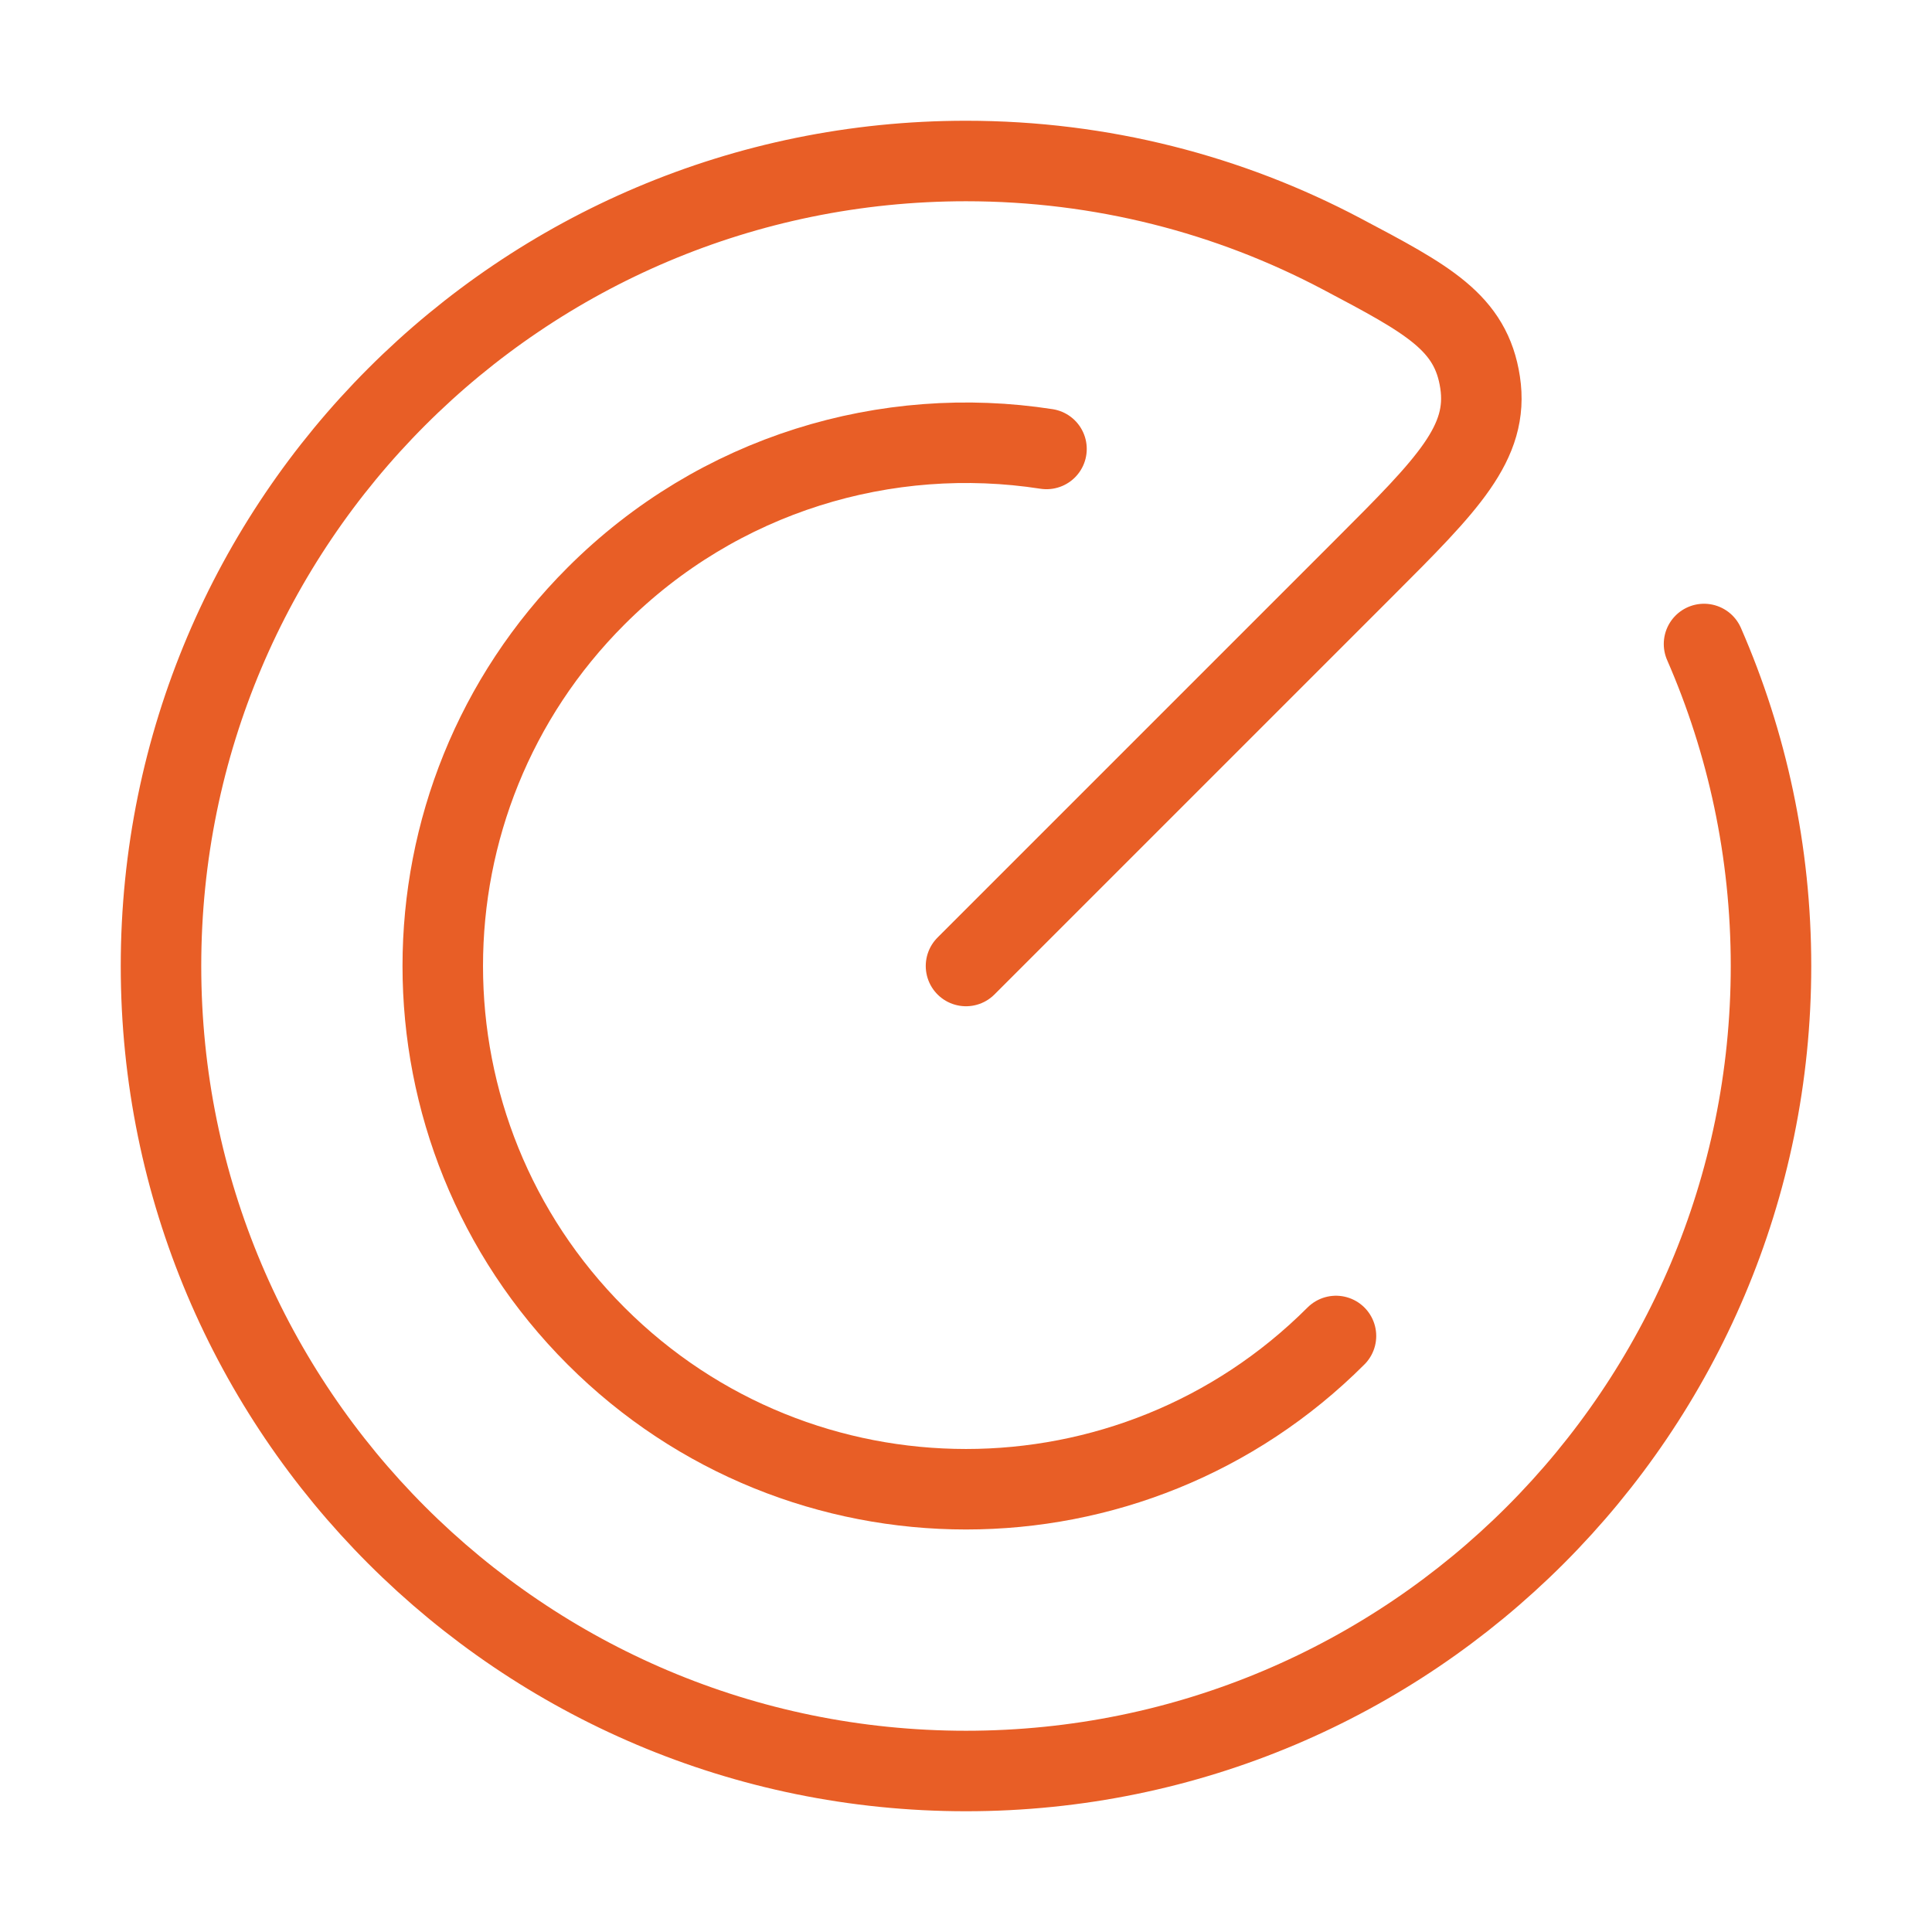
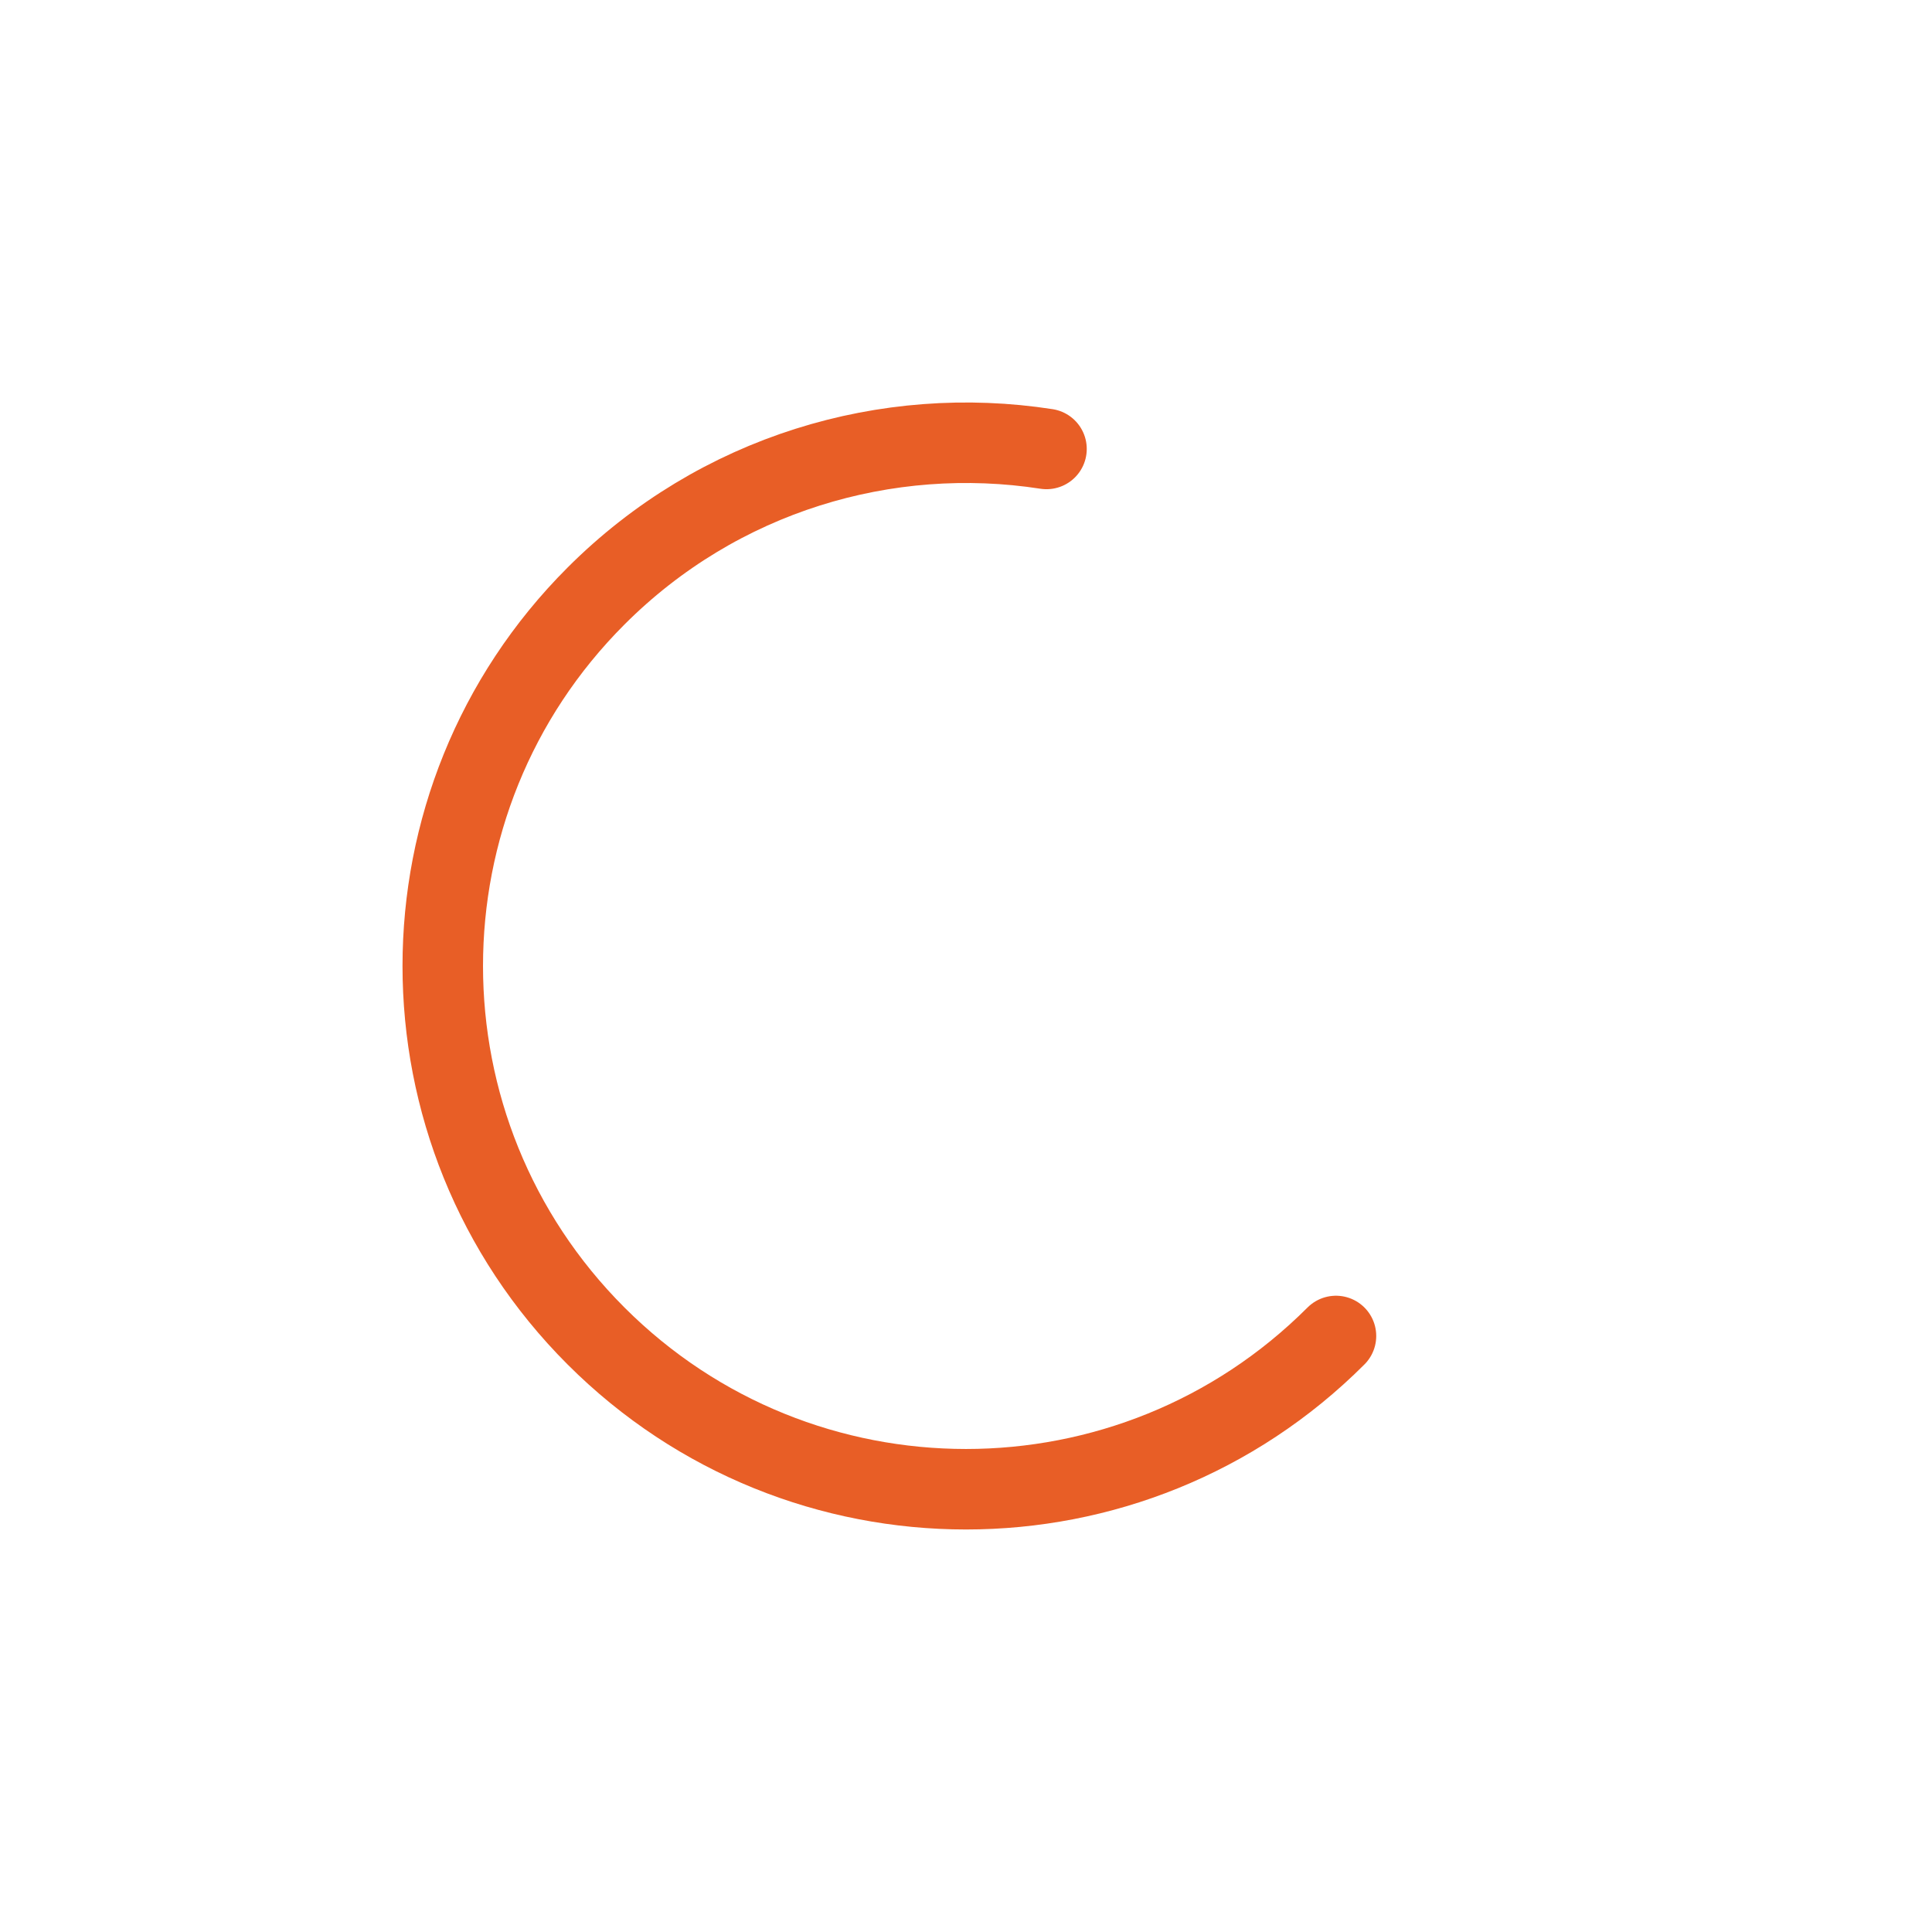
<svg xmlns="http://www.w3.org/2000/svg" width="48" height="48" viewBox="0 0 48 48" fill="none">
  <path d="M33.192 33.192C28.116 38.269 19.884 38.269 14.808 33.192C9.731 28.116 9.731 19.884 14.808 14.808C17.856 11.759 22.042 10.541 26 11.154" stroke="#E85E26" stroke-width="2" stroke-linecap="round" />
-   <path d="M24 24L33.899 14.101C35.966 12.034 36.999 11.001 36.773 9.503C36.548 8.006 35.476 7.44 33.333 6.307C30.547 4.834 27.371 4 24 4C12.954 4 4 12.954 4 24C4 35.046 12.954 44 24 44C35.045 44 44 35.046 44 24C44 21.156 43.406 18.45 42.336 16" stroke="#E85E26" stroke-width="2" stroke-linecap="round" />
</svg>